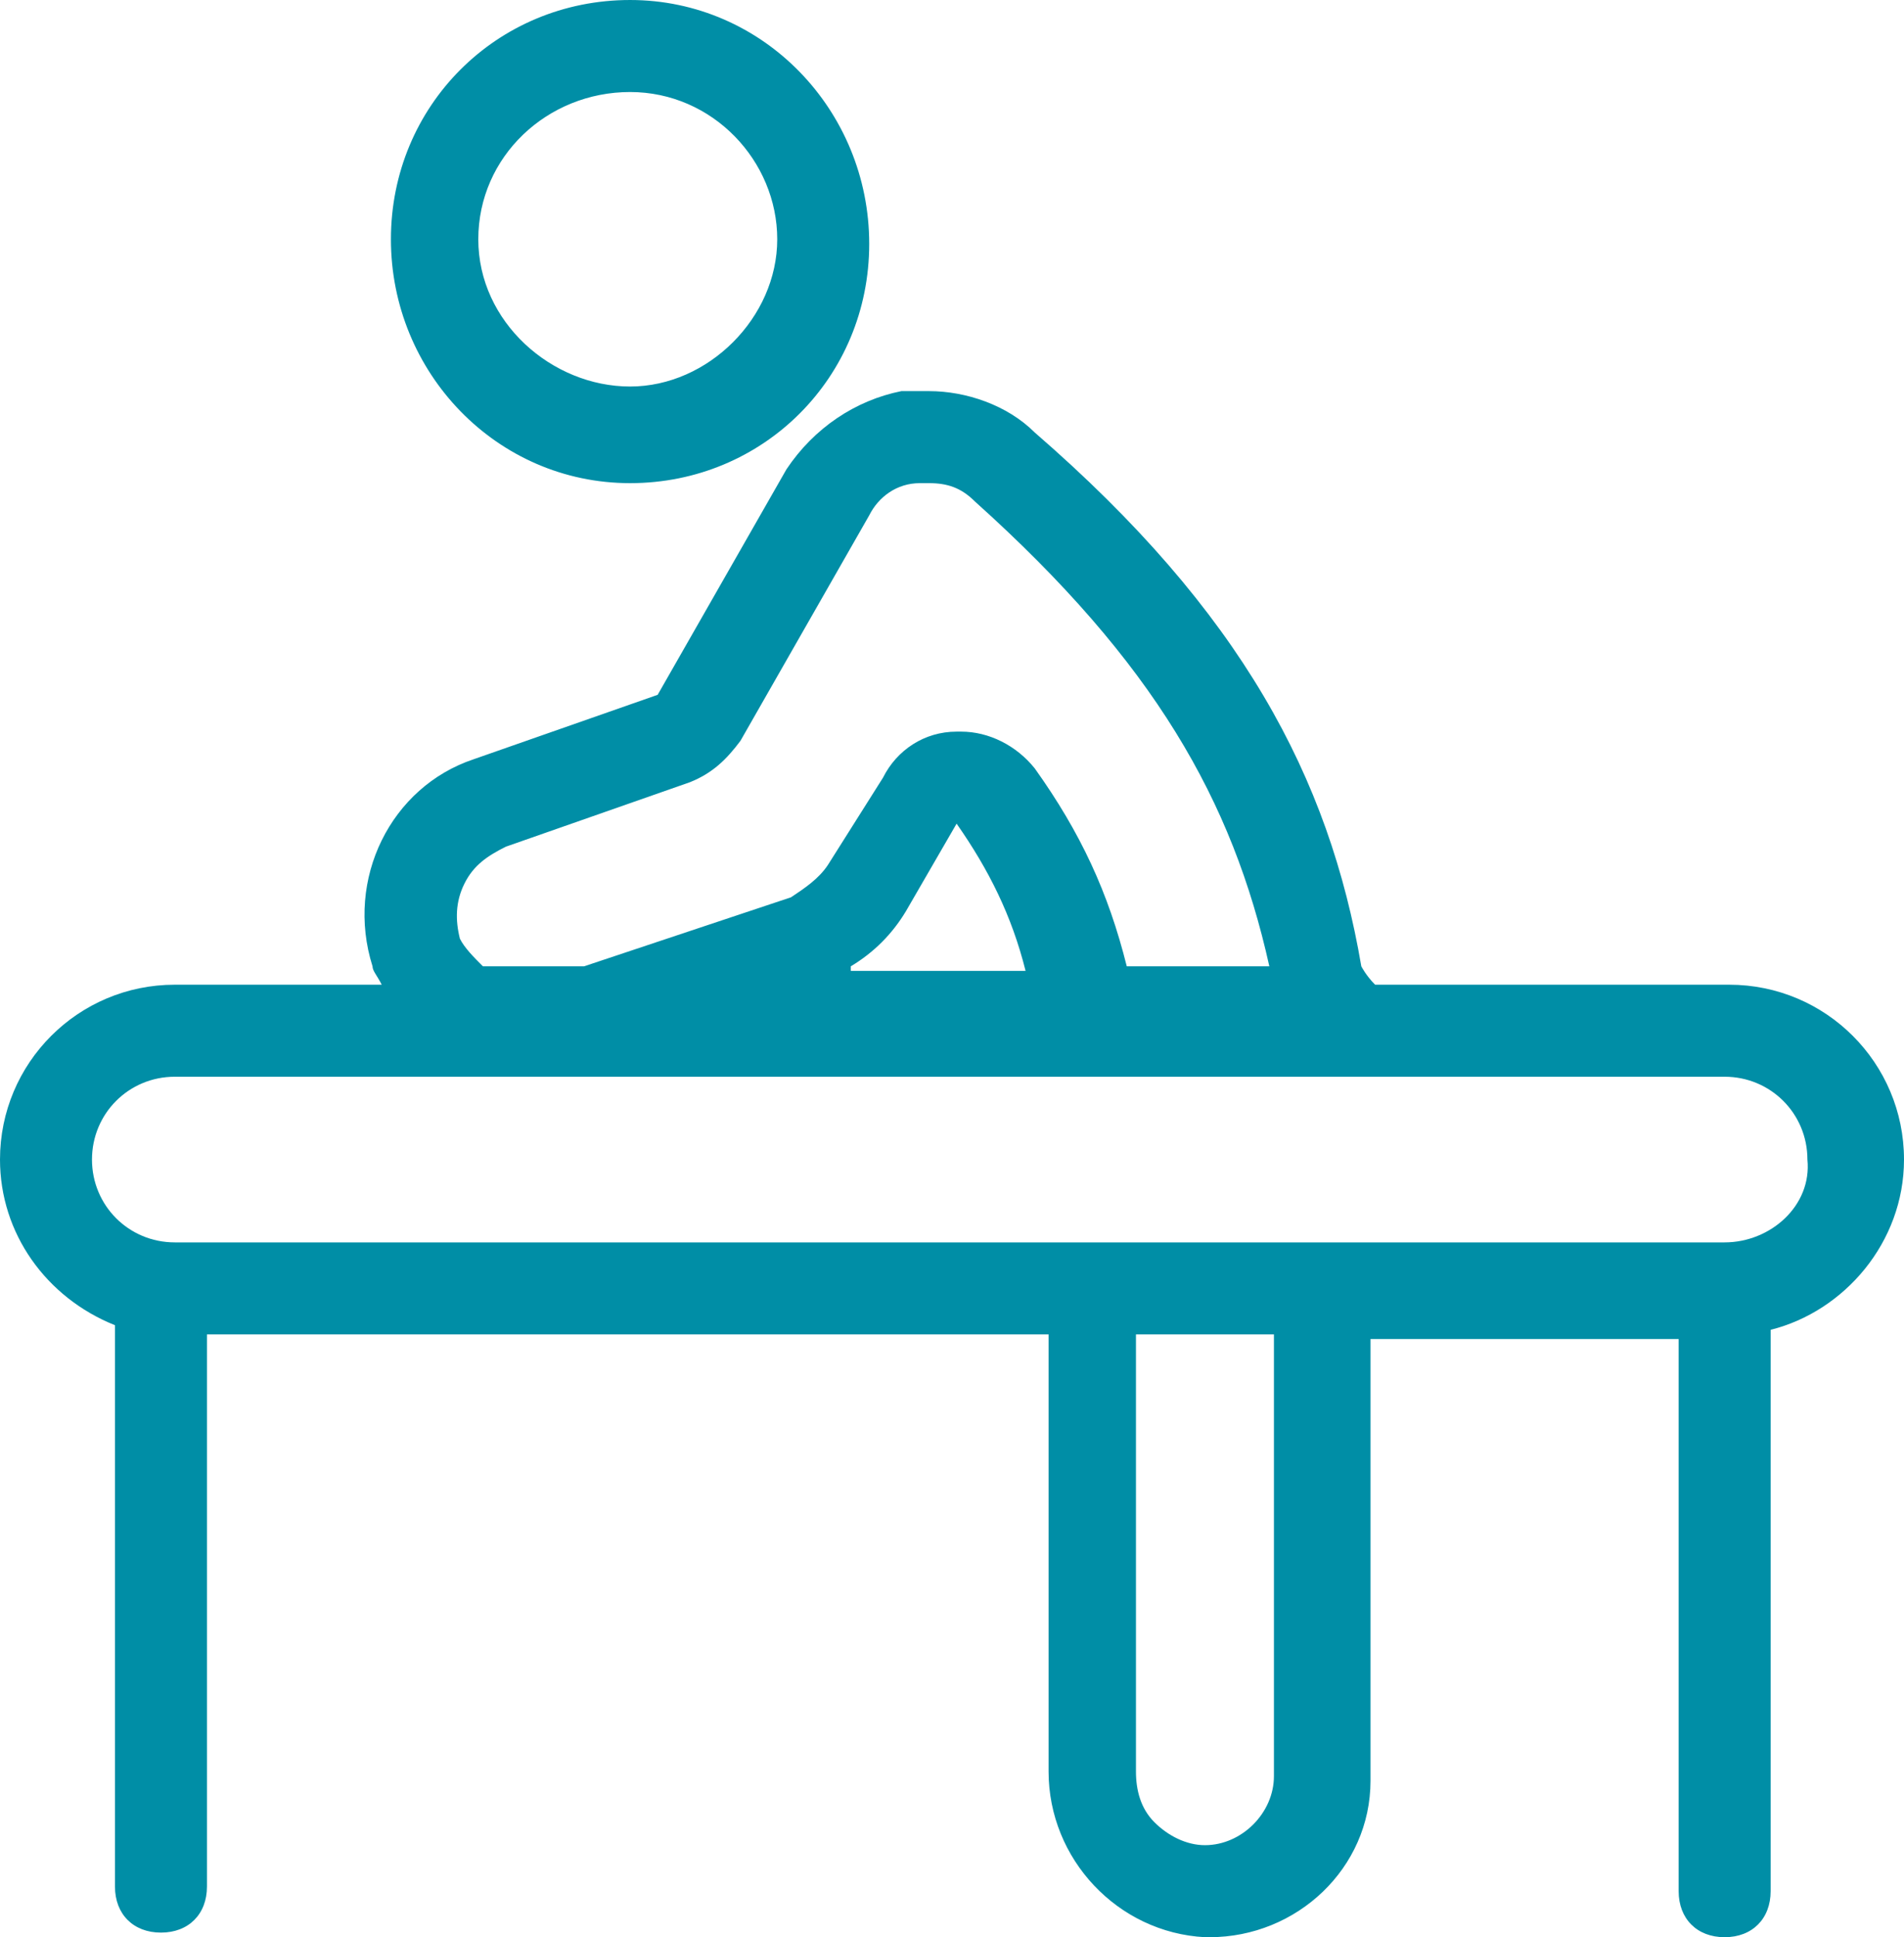
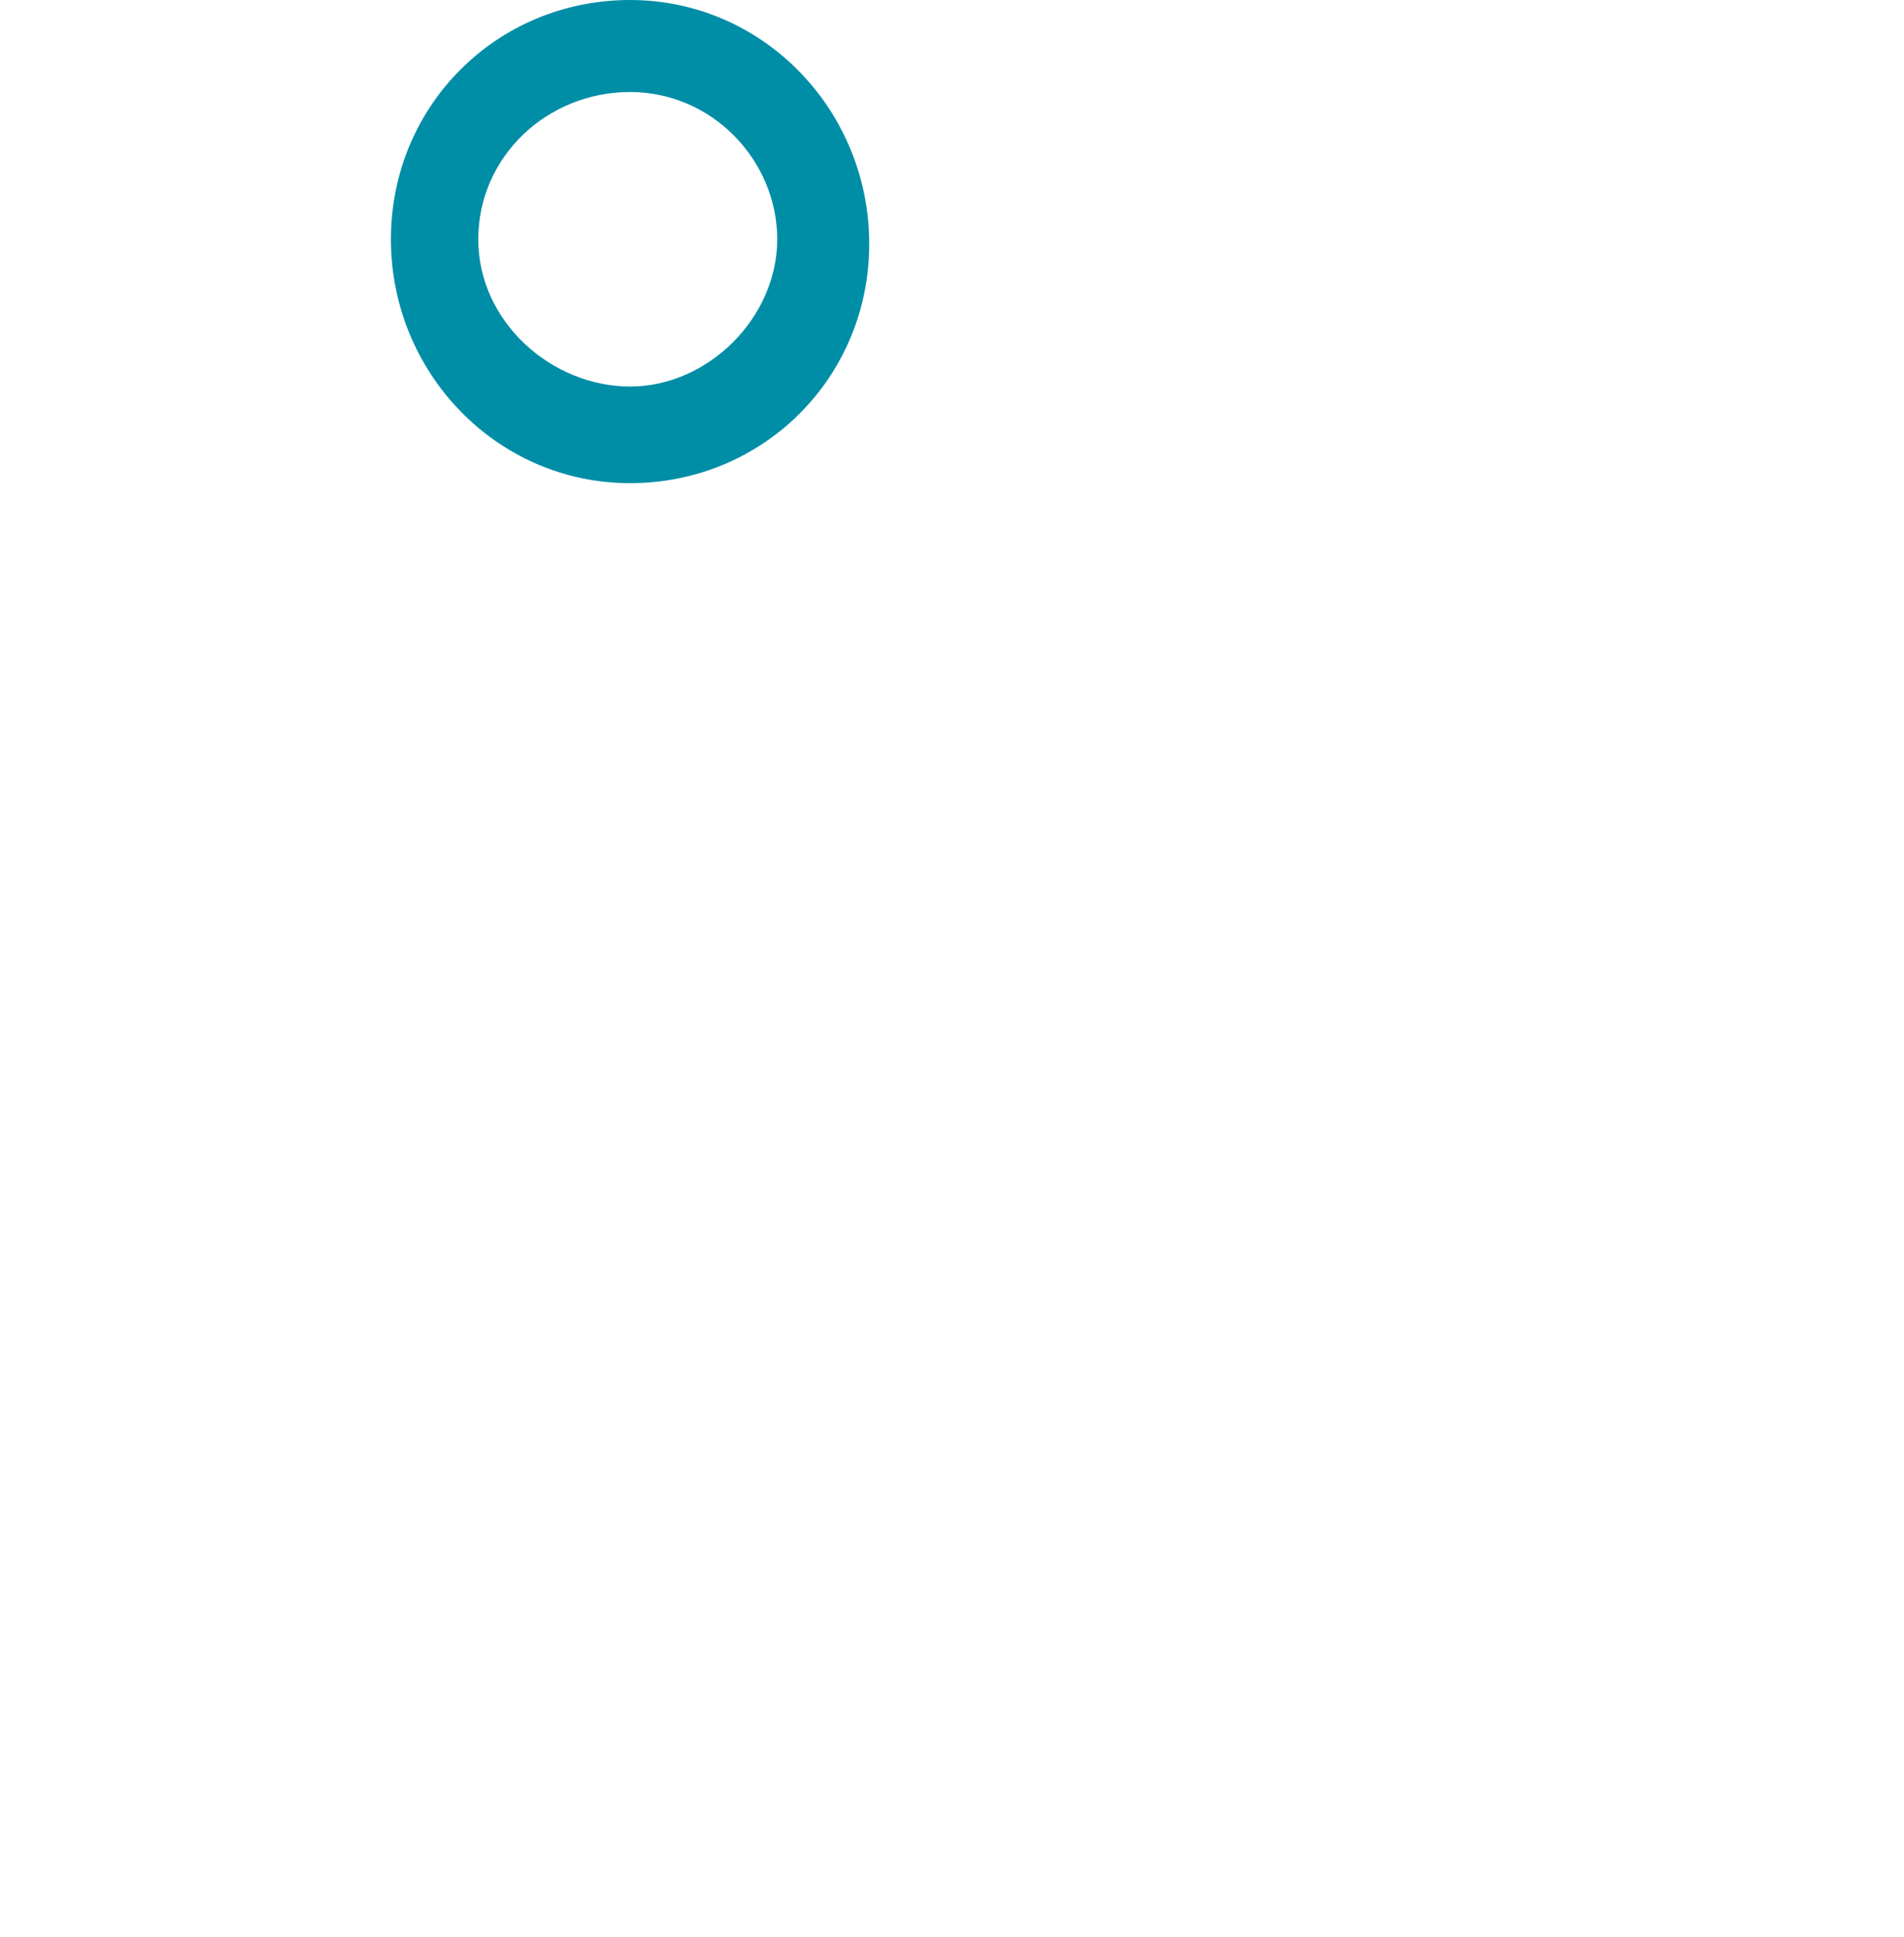
<svg xmlns="http://www.w3.org/2000/svg" enable-background="new 0 0 41.4 42.1" viewBox="0 0 41.4 42.1">
  <g clip-rule="evenodd" fill="#008ea6" fill-rule="evenodd">
    <path d="m13.7 2c1.8 0 3.2 1.5 3.2 3.2s-1.5 3.2-3.2 3.2-3.3-1.4-3.3-3.2 1.5-3.2 3.3-3.2m0 8.5c2.9 0 5.2-2.3 5.2-5.2s-2.3-5.3-5.2-5.3-5.2 2.3-5.2 5.2 2.3 5.3 5.2 5.3" />
-     <path d="m37.5 27h-33.7c-1 0-1.8-.8-1.8-1.8s.8-1.8 1.8-1.8h33.7c1 0 1.8.8 1.8 1.8.1 1-.8 1.8-1.8 1.8zm-9.8 11.6c0 .8-.7 1.5-1.5 1.5-.4 0-.8-.2-1.1-.5s-.4-.7-.4-1.1c0-.7 0-6.9 0-9.5h3zm-17.6-19.4c.2-.4.5-.6.9-.8l4-1.4c.5-.2.8-.5 1.1-.9l2.8-4.9c.2-.4.6-.7 1.1-.7h.2c.4 0 .7.1 1 .4 3.9 3.5 5.6 6.5 6.4 10.1h-3.1c-.4-1.6-1-2.9-2-4.3-.4-.5-1-.8-1.6-.8h-.1c-.7 0-1.3.4-1.6 1l-1.2 1.9c-.2.3-.5.5-.8.7l-4.5 1.5h-2.2c-.2-.2-.4-.4-.5-.6-.1-.4-.1-.8.1-1.2zm8.4 1.8c.5-.3.9-.7 1.2-1.2l1.1-1.9c.7 1 1.2 2 1.5 3.2h-3.8zm22.9 4.2c0-2.1-1.7-3.8-3.8-3.8h-7.7c-.2-.2-.3-.4-.3-.4-.7-4.1-2.6-7.7-7.1-11.6-.6-.6-1.5-.9-2.3-.9-.2 0-.4 0-.6 0-1 .2-1.9.8-2.5 1.7l-2.8 4.9-4 1.4c-1.8.6-2.8 2.6-2.2 4.5 0 .1.1.2.2.4h-4.5c-2.1 0-3.8 1.7-3.8 3.8 0 1.6 1 3 2.5 3.6v12.2c0 .6.4 1 1 1s1-.4 1-1v-12h18.3v9.5c0 1.9 1.5 3.5 3.4 3.6h.1c1.9 0 3.5-1.5 3.5-3.4 0-.7 0-6.9 0-9.6h6.7v12c0 .6.4 1 1 1s1-.4 1-1v-12.2c1.6-.4 2.9-1.9 2.9-3.7z" />
  </g>
</svg>